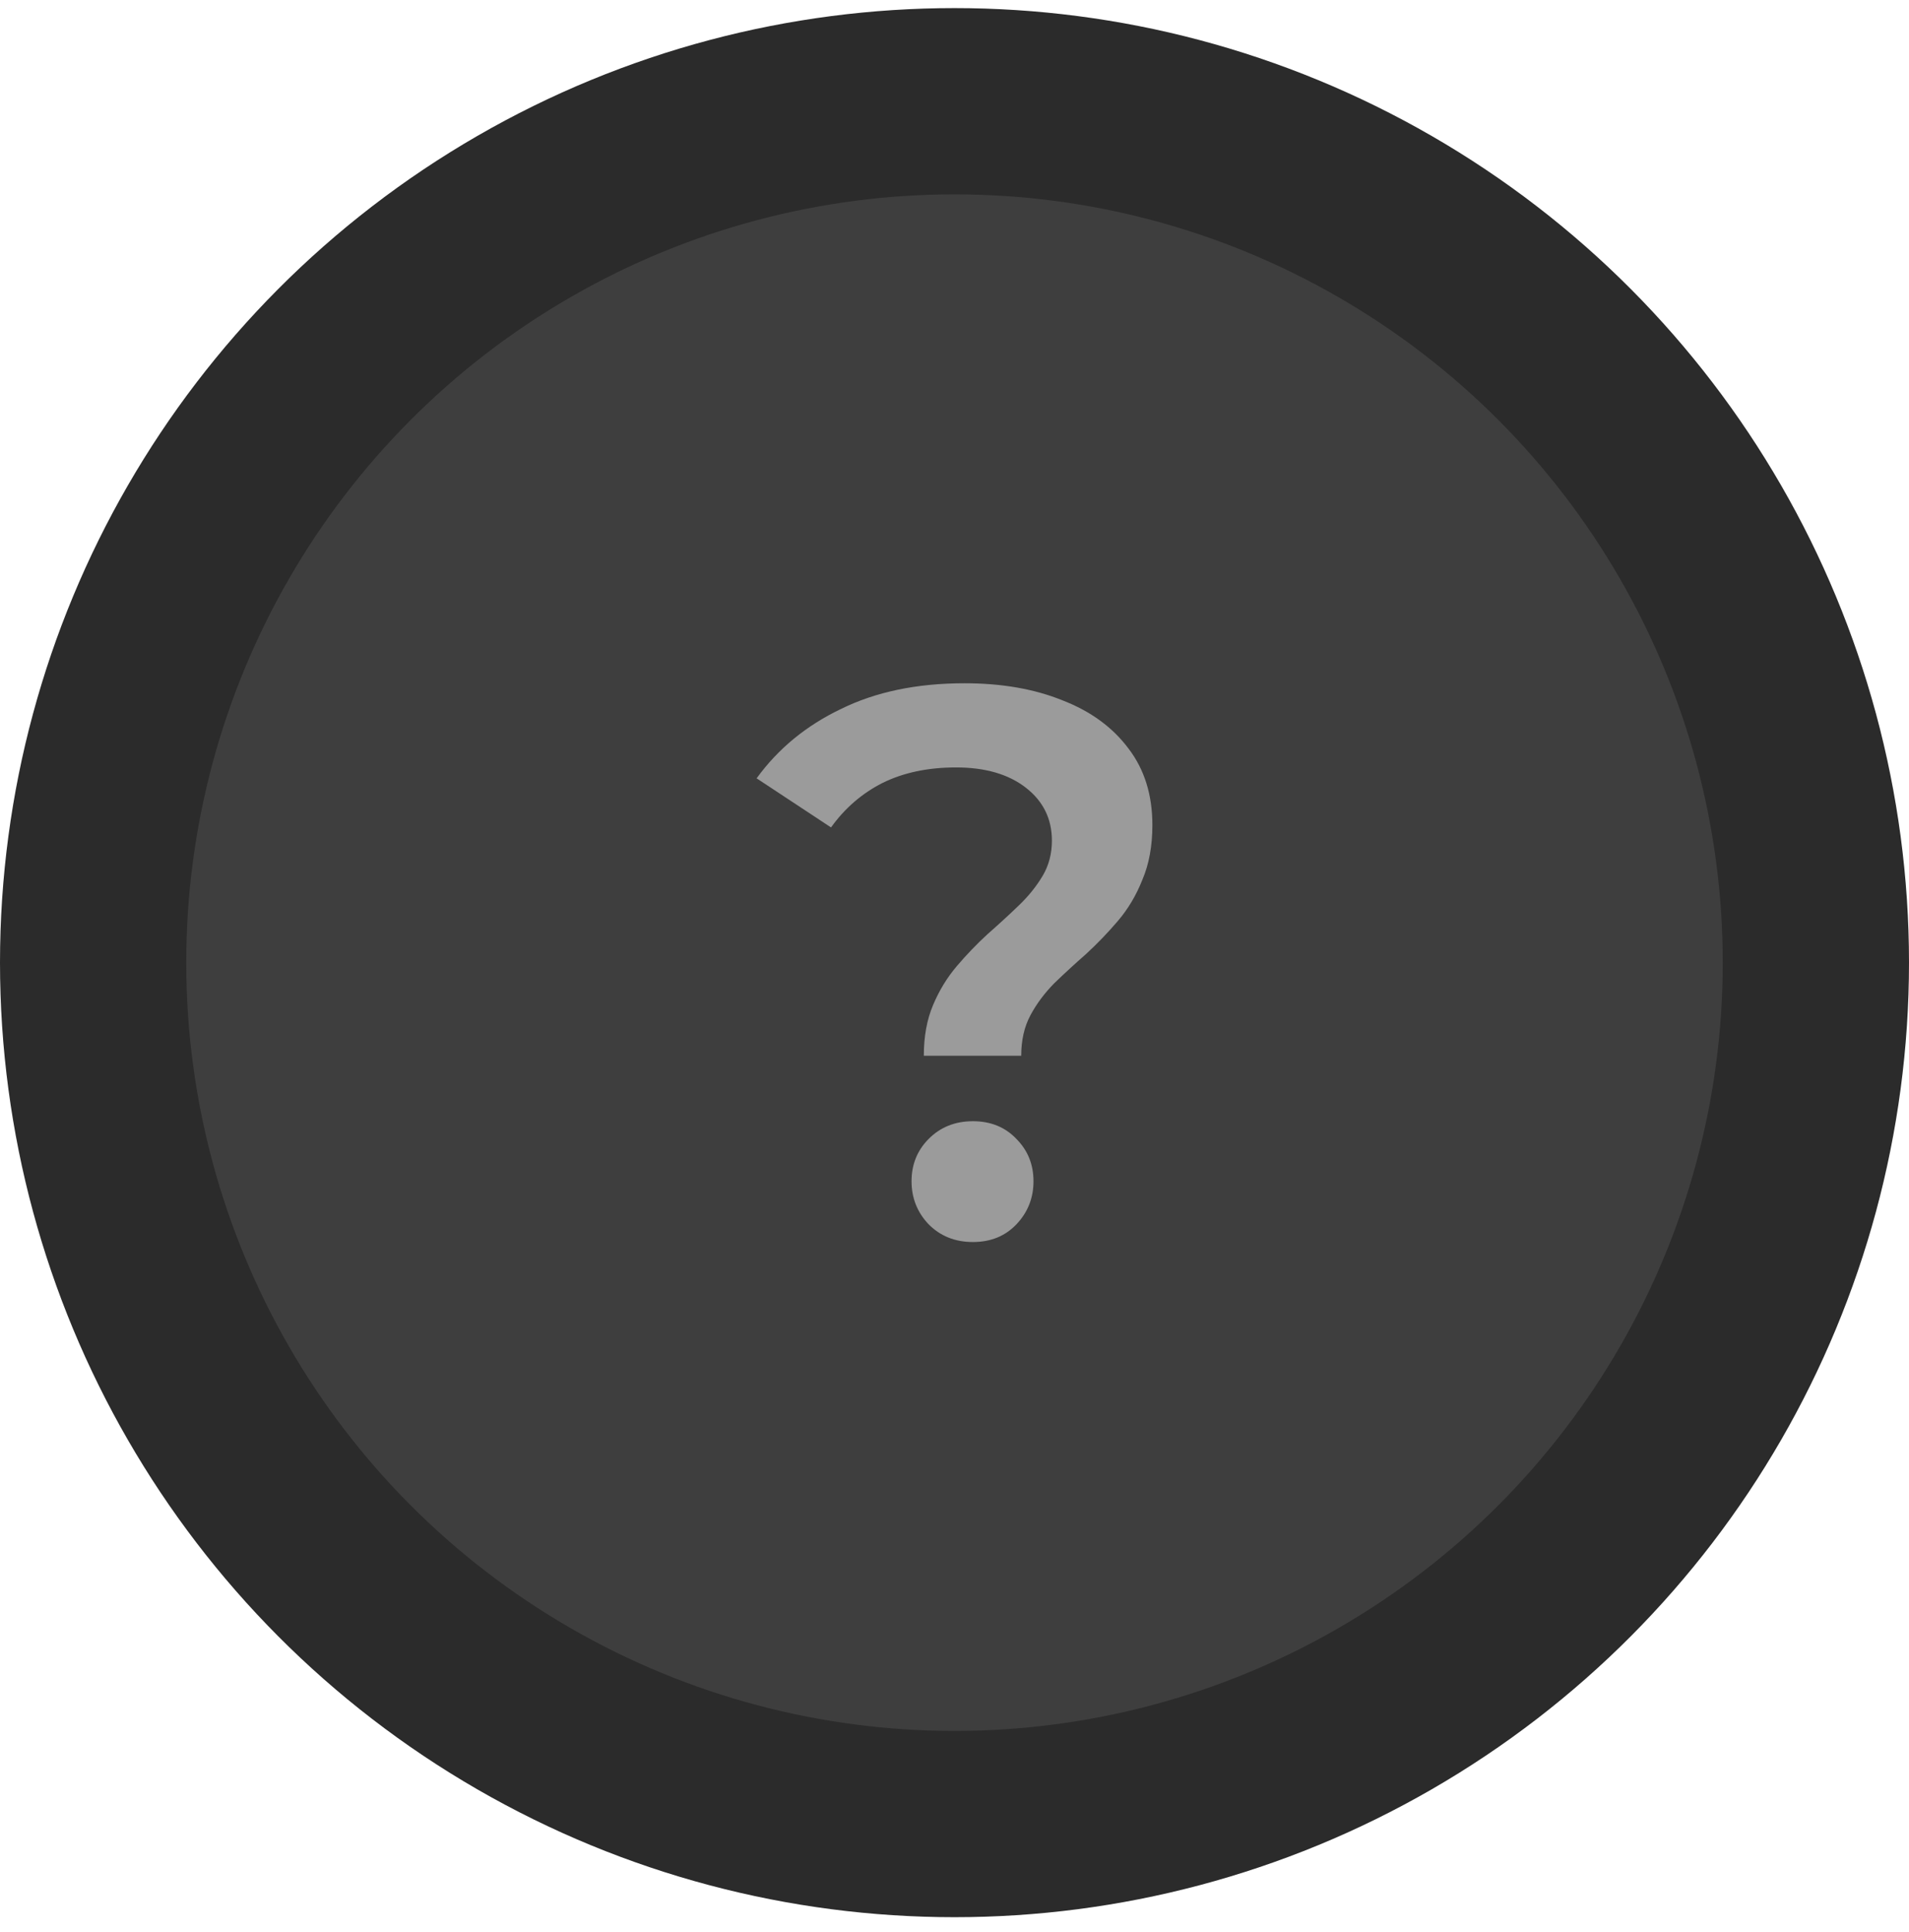
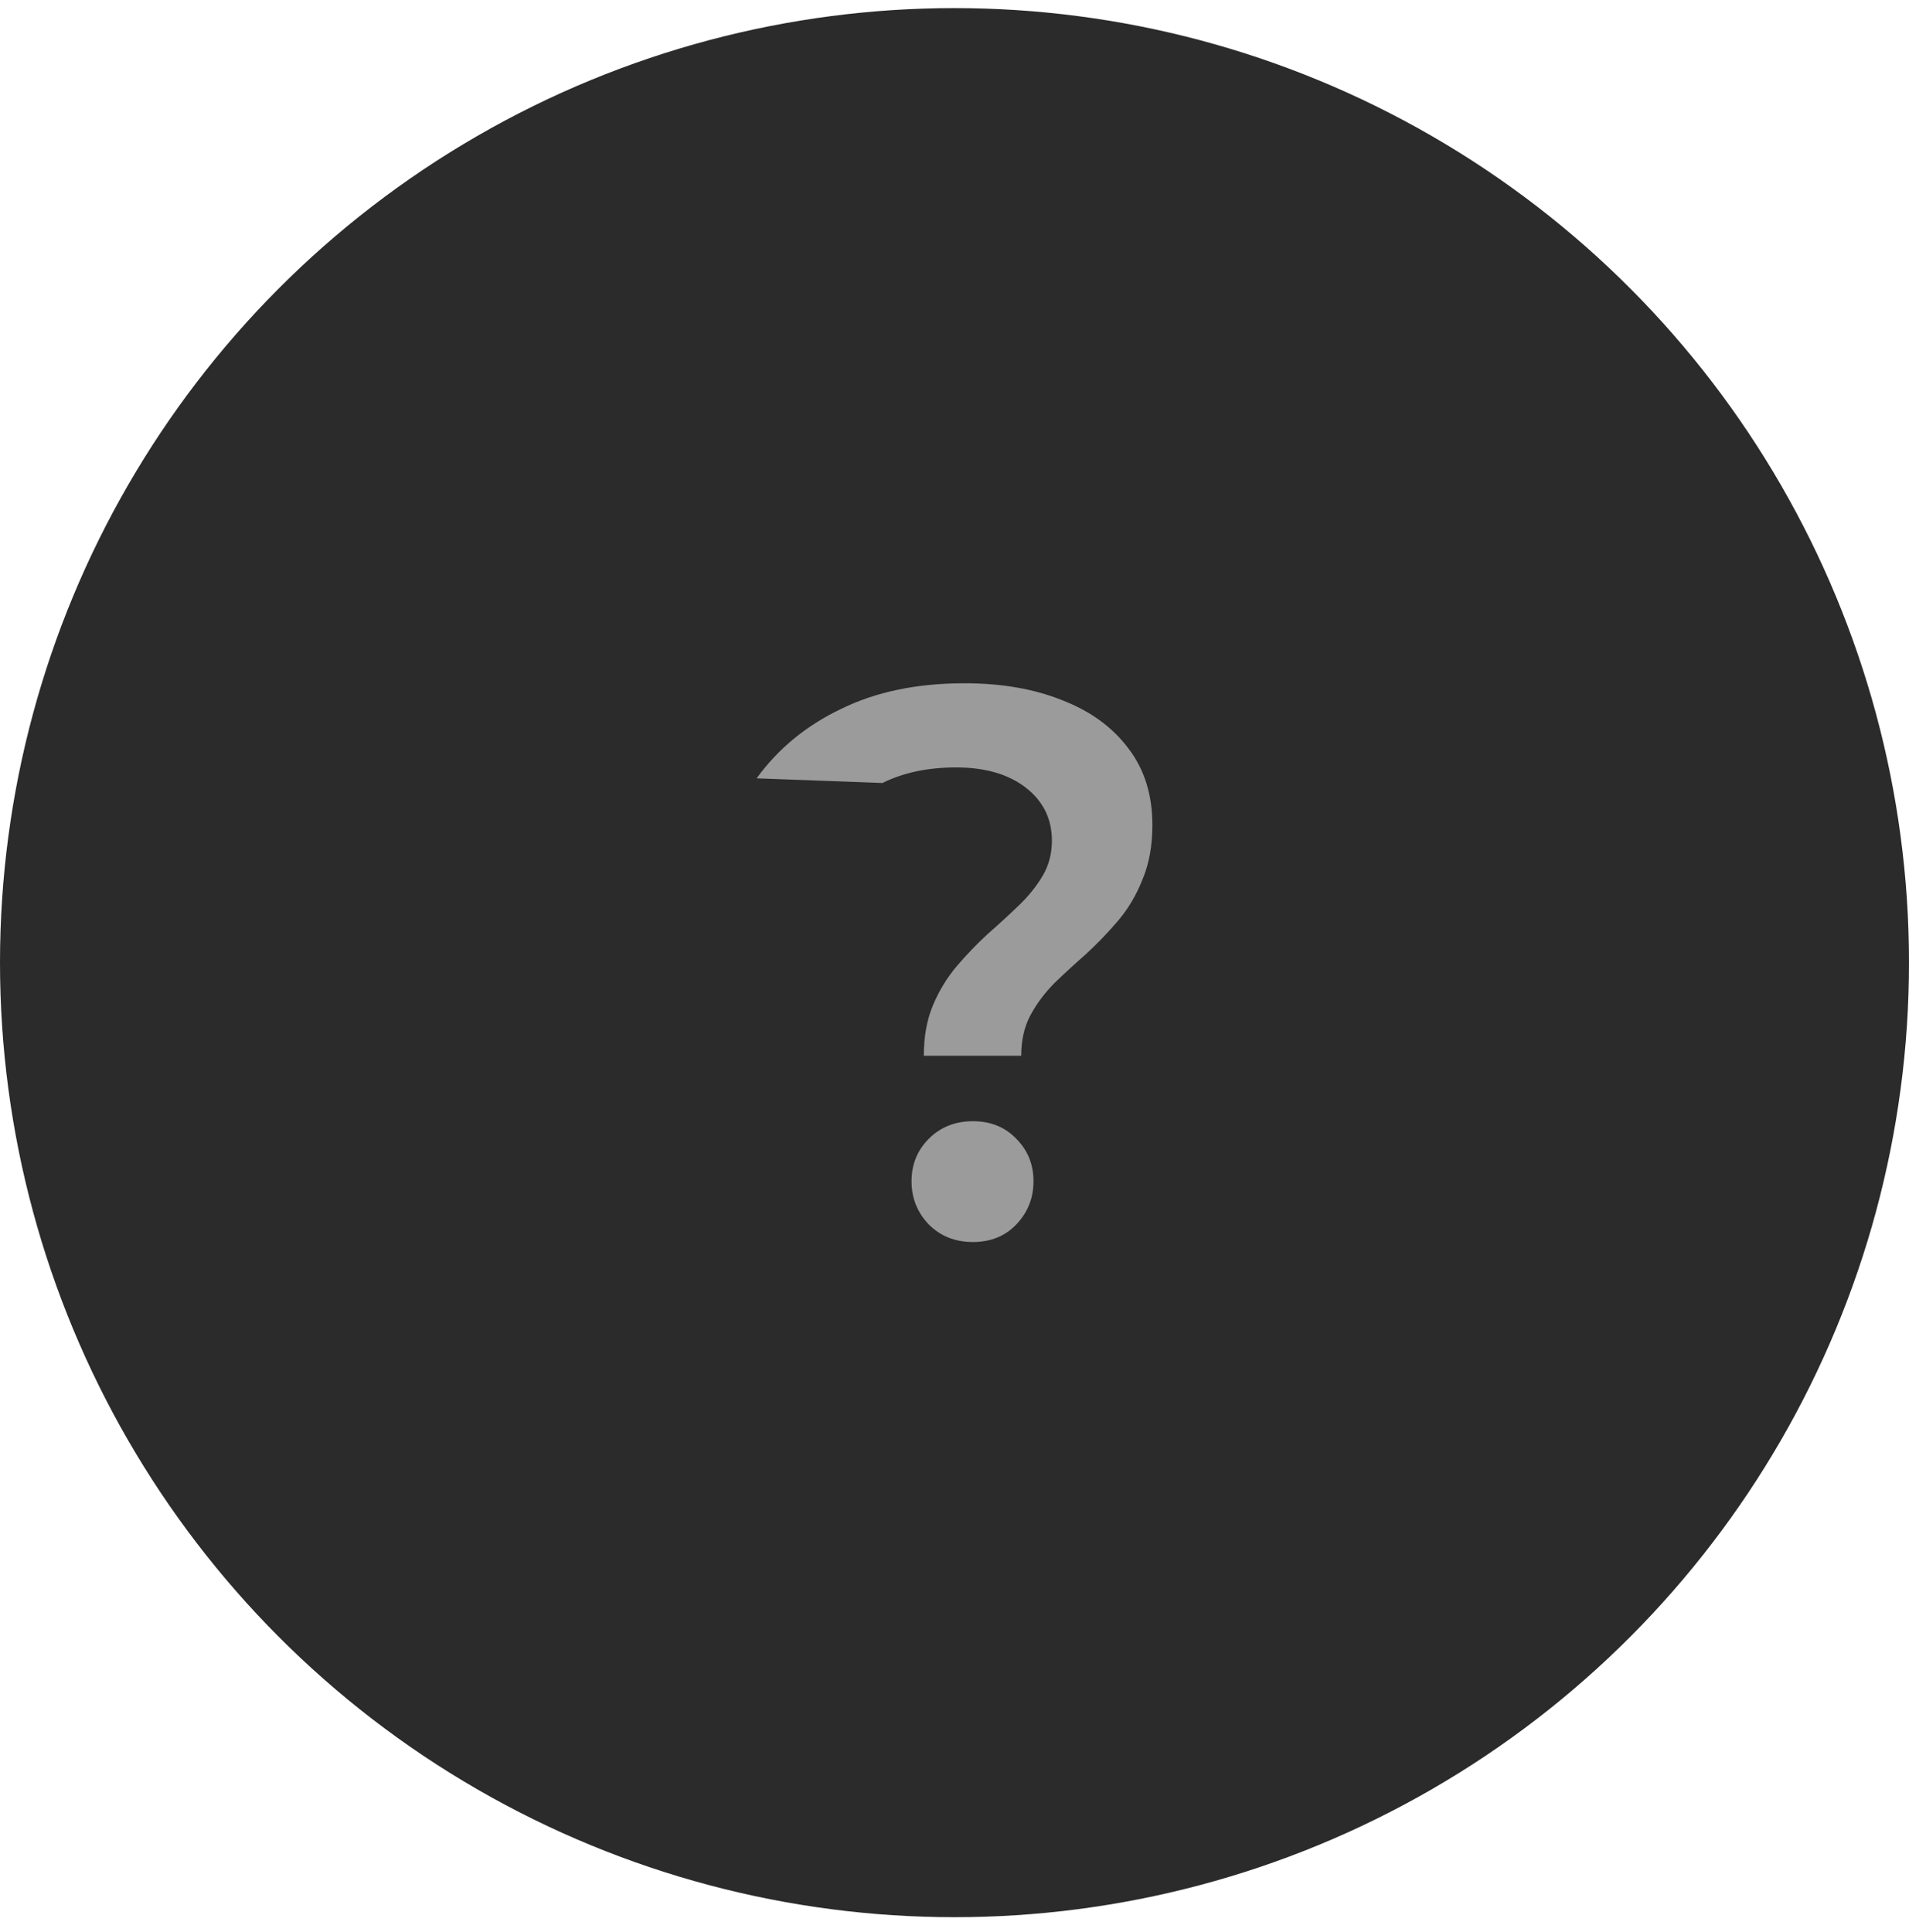
<svg xmlns="http://www.w3.org/2000/svg" width="82" height="83" viewBox="0 0 82 83" fill="none">
  <circle cx="41" cy="41.348" r="41" fill="#2B2B2B" />
-   <circle cx="41" cy="41.348" r="33" fill="#3E3E3E" />
-   <path d="M39.682 45.348C39.682 44.522 39.814 43.797 40.078 43.172C40.341 42.547 40.681 41.989 41.099 41.498C41.516 41.007 41.955 40.55 42.417 40.126C42.9 39.702 43.35 39.289 43.767 38.887C44.185 38.486 44.525 38.062 44.789 37.615C45.052 37.169 45.184 36.667 45.184 36.109C45.184 35.172 44.811 34.413 44.064 33.833C43.317 33.253 42.318 32.963 41.066 32.963C39.858 32.963 38.804 33.186 37.903 33.632C37.025 34.078 36.289 34.715 35.696 35.54L32.5 33.431C33.422 32.159 34.63 31.166 36.124 30.452C37.618 29.716 39.386 29.348 41.428 29.348C43.032 29.348 44.437 29.593 45.645 30.084C46.853 30.553 47.798 31.244 48.479 32.159C49.16 33.052 49.5 34.145 49.5 35.44C49.5 36.332 49.357 37.113 49.072 37.783C48.808 38.452 48.457 39.044 48.017 39.557C47.6 40.048 47.15 40.516 46.667 40.963C46.184 41.387 45.722 41.811 45.283 42.235C44.866 42.659 44.525 43.116 44.262 43.607C43.998 44.098 43.866 44.678 43.866 45.348H39.682ZM41.791 53.348C41.022 53.348 40.385 53.091 39.88 52.578C39.397 52.065 39.155 51.451 39.155 50.737C39.155 50.023 39.397 49.42 39.88 48.929C40.385 48.416 41.022 48.159 41.791 48.159C42.559 48.159 43.185 48.416 43.669 48.929C44.152 49.42 44.393 50.023 44.393 50.737C44.393 51.451 44.152 52.065 43.669 52.578C43.185 53.091 42.559 53.348 41.791 53.348Z" fill="#9B9B9B" />
+   <path d="M39.682 45.348C39.682 44.522 39.814 43.797 40.078 43.172C40.341 42.547 40.681 41.989 41.099 41.498C41.516 41.007 41.955 40.55 42.417 40.126C42.9 39.702 43.35 39.289 43.767 38.887C44.185 38.486 44.525 38.062 44.789 37.615C45.052 37.169 45.184 36.667 45.184 36.109C45.184 35.172 44.811 34.413 44.064 33.833C43.317 33.253 42.318 32.963 41.066 32.963C39.858 32.963 38.804 33.186 37.903 33.632L32.5 33.431C33.422 32.159 34.63 31.166 36.124 30.452C37.618 29.716 39.386 29.348 41.428 29.348C43.032 29.348 44.437 29.593 45.645 30.084C46.853 30.553 47.798 31.244 48.479 32.159C49.16 33.052 49.5 34.145 49.5 35.44C49.5 36.332 49.357 37.113 49.072 37.783C48.808 38.452 48.457 39.044 48.017 39.557C47.6 40.048 47.15 40.516 46.667 40.963C46.184 41.387 45.722 41.811 45.283 42.235C44.866 42.659 44.525 43.116 44.262 43.607C43.998 44.098 43.866 44.678 43.866 45.348H39.682ZM41.791 53.348C41.022 53.348 40.385 53.091 39.88 52.578C39.397 52.065 39.155 51.451 39.155 50.737C39.155 50.023 39.397 49.42 39.88 48.929C40.385 48.416 41.022 48.159 41.791 48.159C42.559 48.159 43.185 48.416 43.669 48.929C44.152 49.42 44.393 50.023 44.393 50.737C44.393 51.451 44.152 52.065 43.669 52.578C43.185 53.091 42.559 53.348 41.791 53.348Z" fill="#9B9B9B" />
</svg>